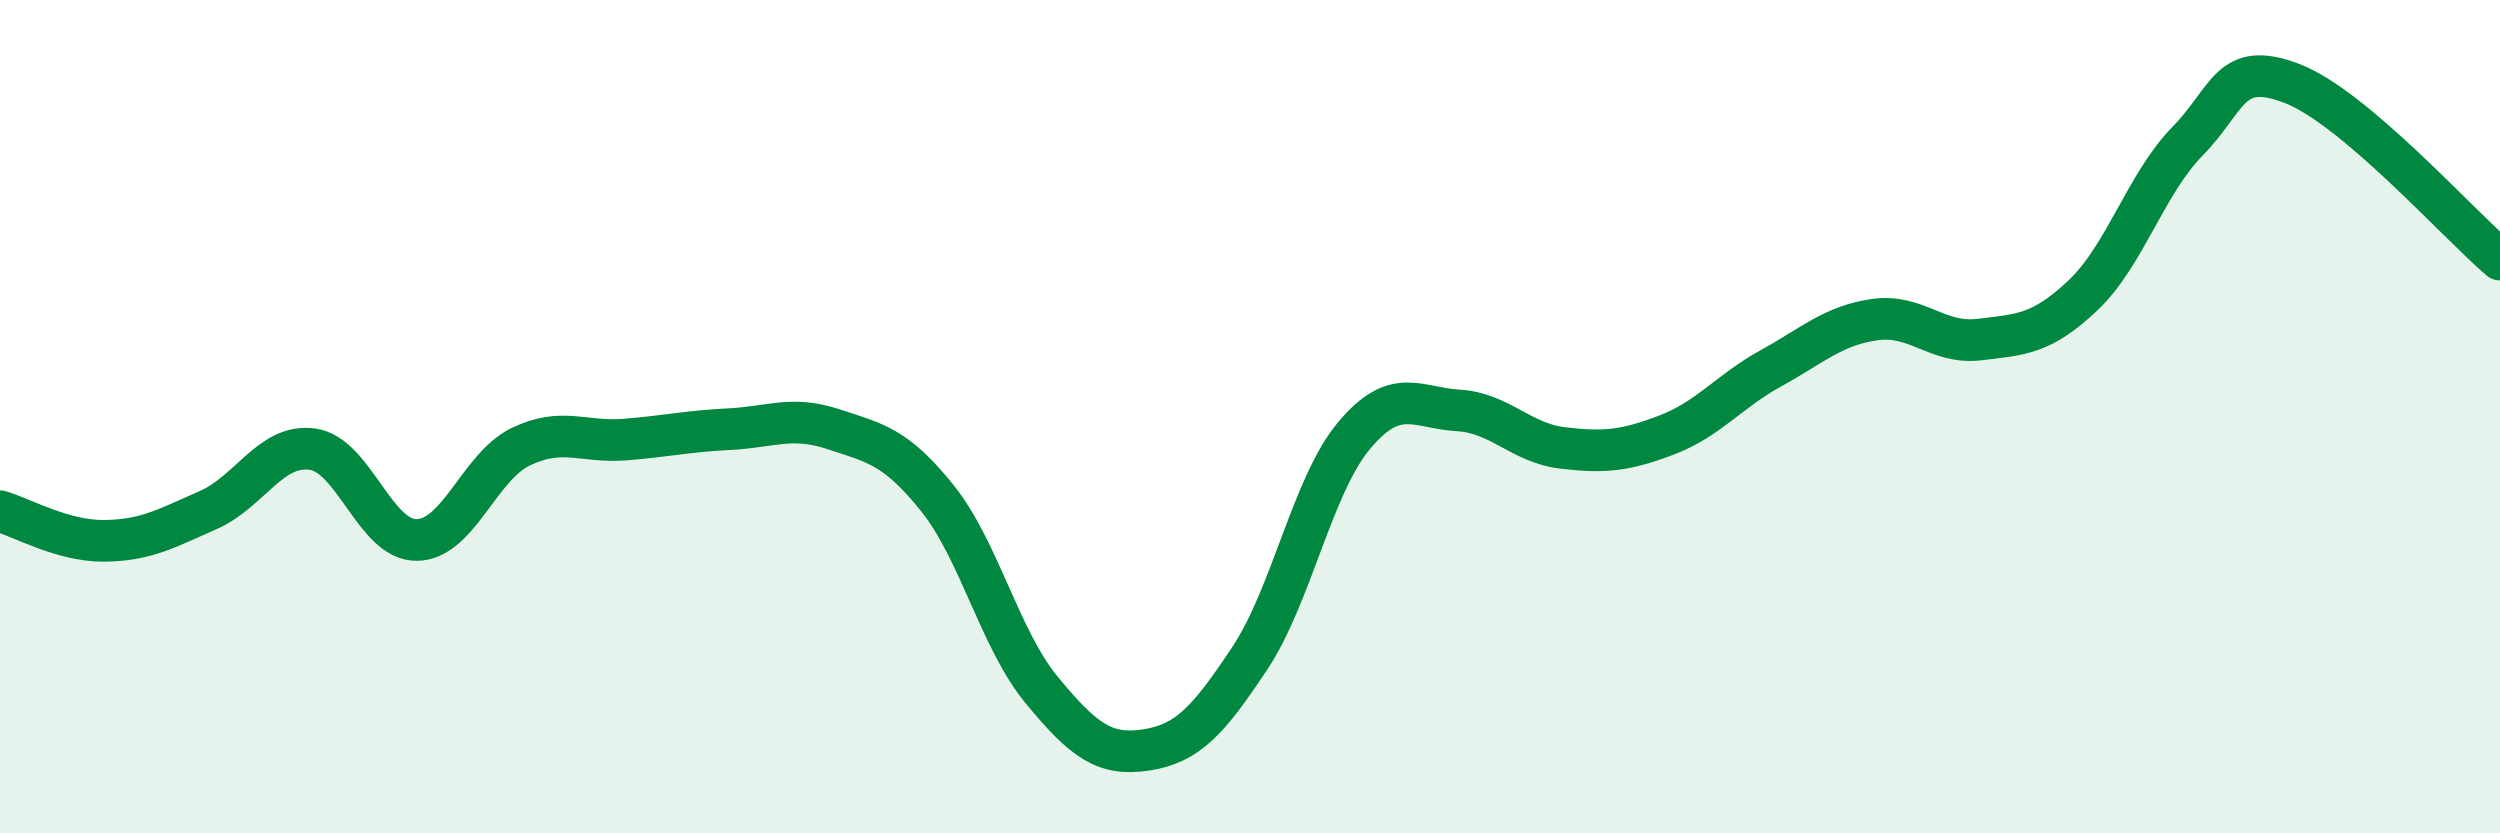
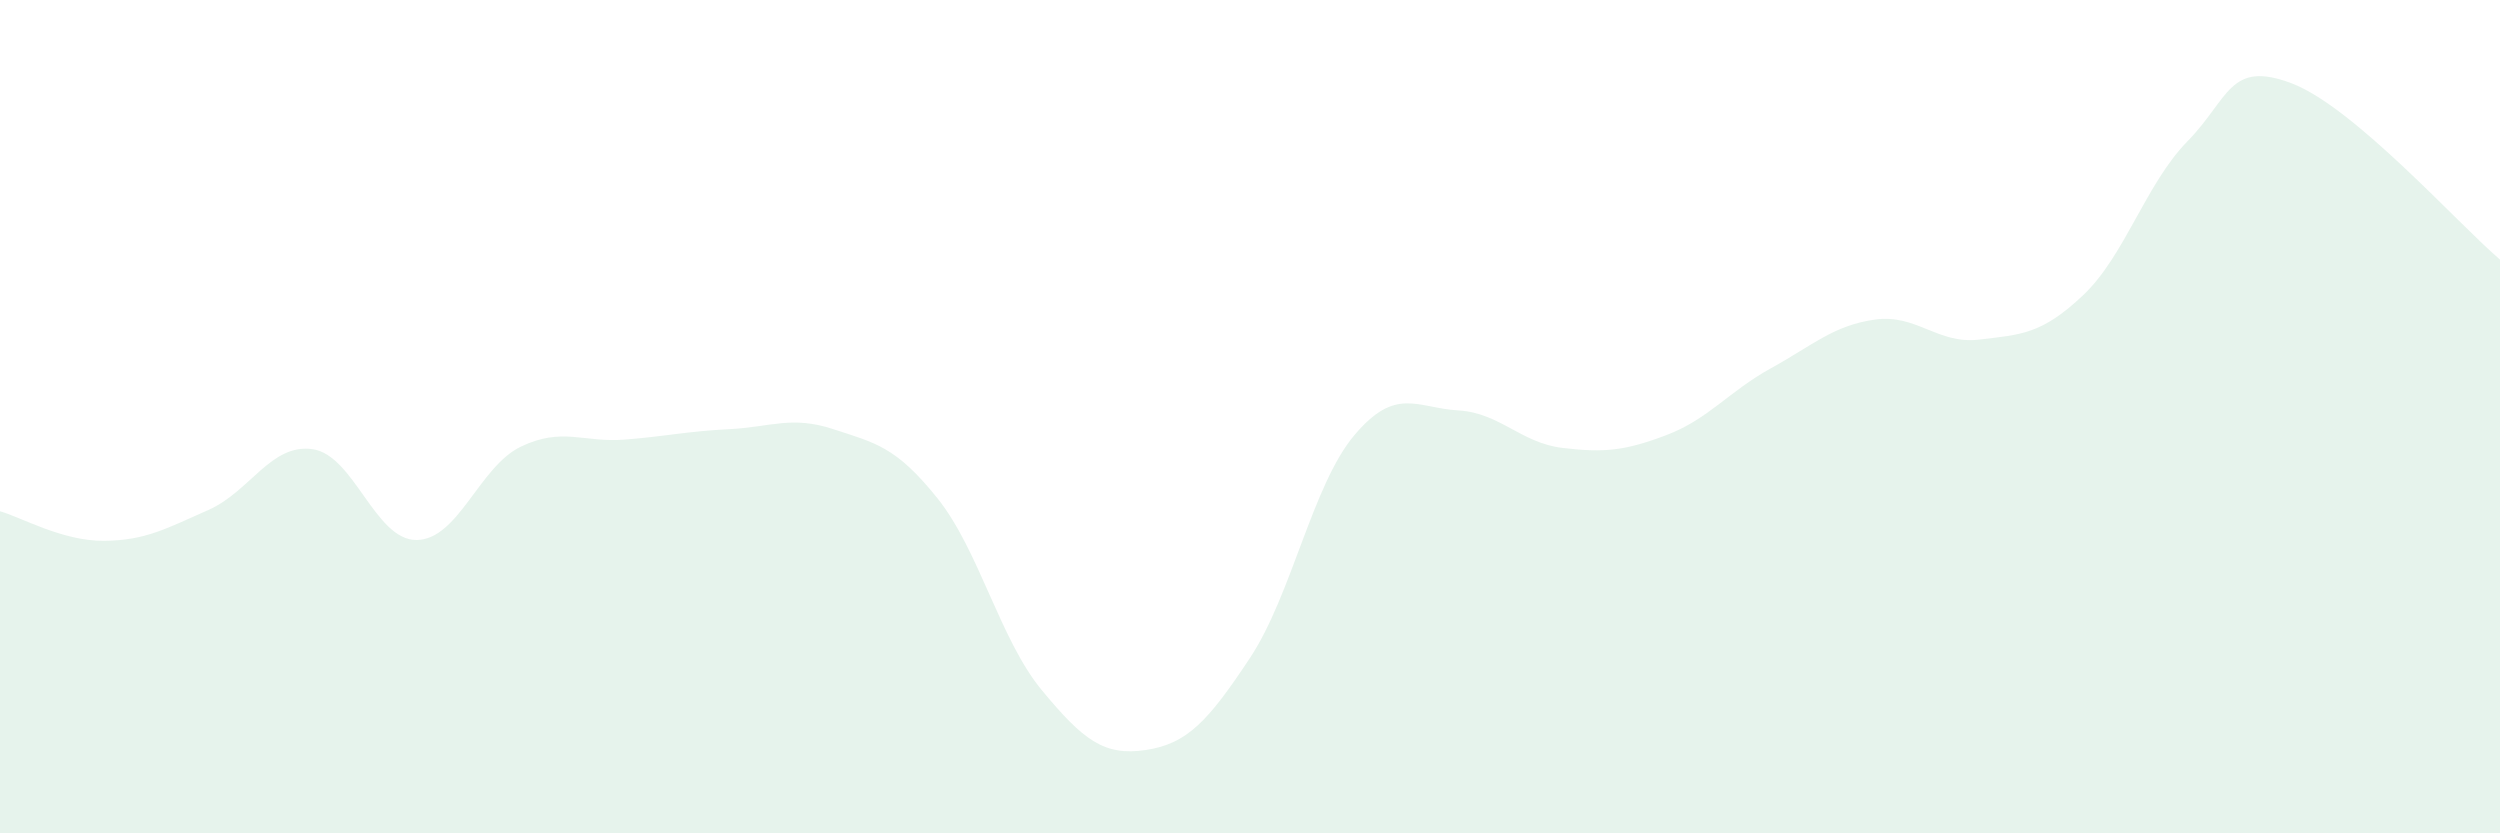
<svg xmlns="http://www.w3.org/2000/svg" width="60" height="20" viewBox="0 0 60 20">
  <path d="M 0,12.27 C 0.5,12.41 1.5,12.99 2.5,12.98 C 3.5,12.97 4,12.68 5,12.24 C 6,11.8 6.5,10.64 7.5,10.78 C 8.5,10.92 9,12.97 10,12.96 C 11,12.95 11.5,11.2 12.5,10.72 C 13.5,10.24 14,10.63 15,10.55 C 16,10.47 16.5,10.35 17.5,10.3 C 18.5,10.25 19,9.97 20,10.3 C 21,10.63 21.5,10.71 22.5,11.96 C 23.5,13.21 24,15.35 25,16.56 C 26,17.77 26.5,18.15 27.5,18 C 28.5,17.85 29,17.3 30,15.79 C 31,14.28 31.5,11.64 32.5,10.45 C 33.5,9.26 34,9.79 35,9.85 C 36,9.91 36.5,10.63 37.5,10.75 C 38.5,10.87 39,10.82 40,10.44 C 41,10.06 41.5,9.39 42.5,8.84 C 43.5,8.29 44,7.81 45,7.67 C 46,7.53 46.5,8.27 47.5,8.15 C 48.5,8.03 49,8.03 50,7.08 C 51,6.13 51.5,4.41 52.5,3.39 C 53.5,2.37 53.5,1.43 55,2 C 56.5,2.57 59,5.38 60,6.23L60 20L0 20Z" fill="#008740" opacity="0.1" stroke-linecap="round" stroke-linejoin="round" />
-   <path d="M 0,12.27 C 0.5,12.41 1.5,12.99 2.5,12.98 C 3.5,12.97 4,12.68 5,12.24 C 6,11.8 6.5,10.64 7.5,10.78 C 8.5,10.92 9,12.97 10,12.96 C 11,12.95 11.5,11.2 12.5,10.72 C 13.5,10.24 14,10.63 15,10.55 C 16,10.47 16.5,10.35 17.5,10.3 C 18.5,10.25 19,9.97 20,10.3 C 21,10.63 21.5,10.71 22.5,11.96 C 23.5,13.21 24,15.35 25,16.56 C 26,17.77 26.5,18.15 27.5,18 C 28.5,17.85 29,17.3 30,15.79 C 31,14.28 31.5,11.64 32.5,10.45 C 33.5,9.26 34,9.79 35,9.85 C 36,9.91 36.5,10.63 37.5,10.75 C 38.5,10.87 39,10.82 40,10.44 C 41,10.06 41.5,9.39 42.5,8.84 C 43.5,8.29 44,7.81 45,7.67 C 46,7.53 46.5,8.27 47.5,8.15 C 48.5,8.03 49,8.03 50,7.08 C 51,6.13 51.5,4.41 52.5,3.39 C 53.5,2.37 53.5,1.43 55,2 C 56.5,2.57 59,5.38 60,6.23" stroke="#008740" stroke-width="1" fill="none" stroke-linecap="round" stroke-linejoin="round" />
</svg>